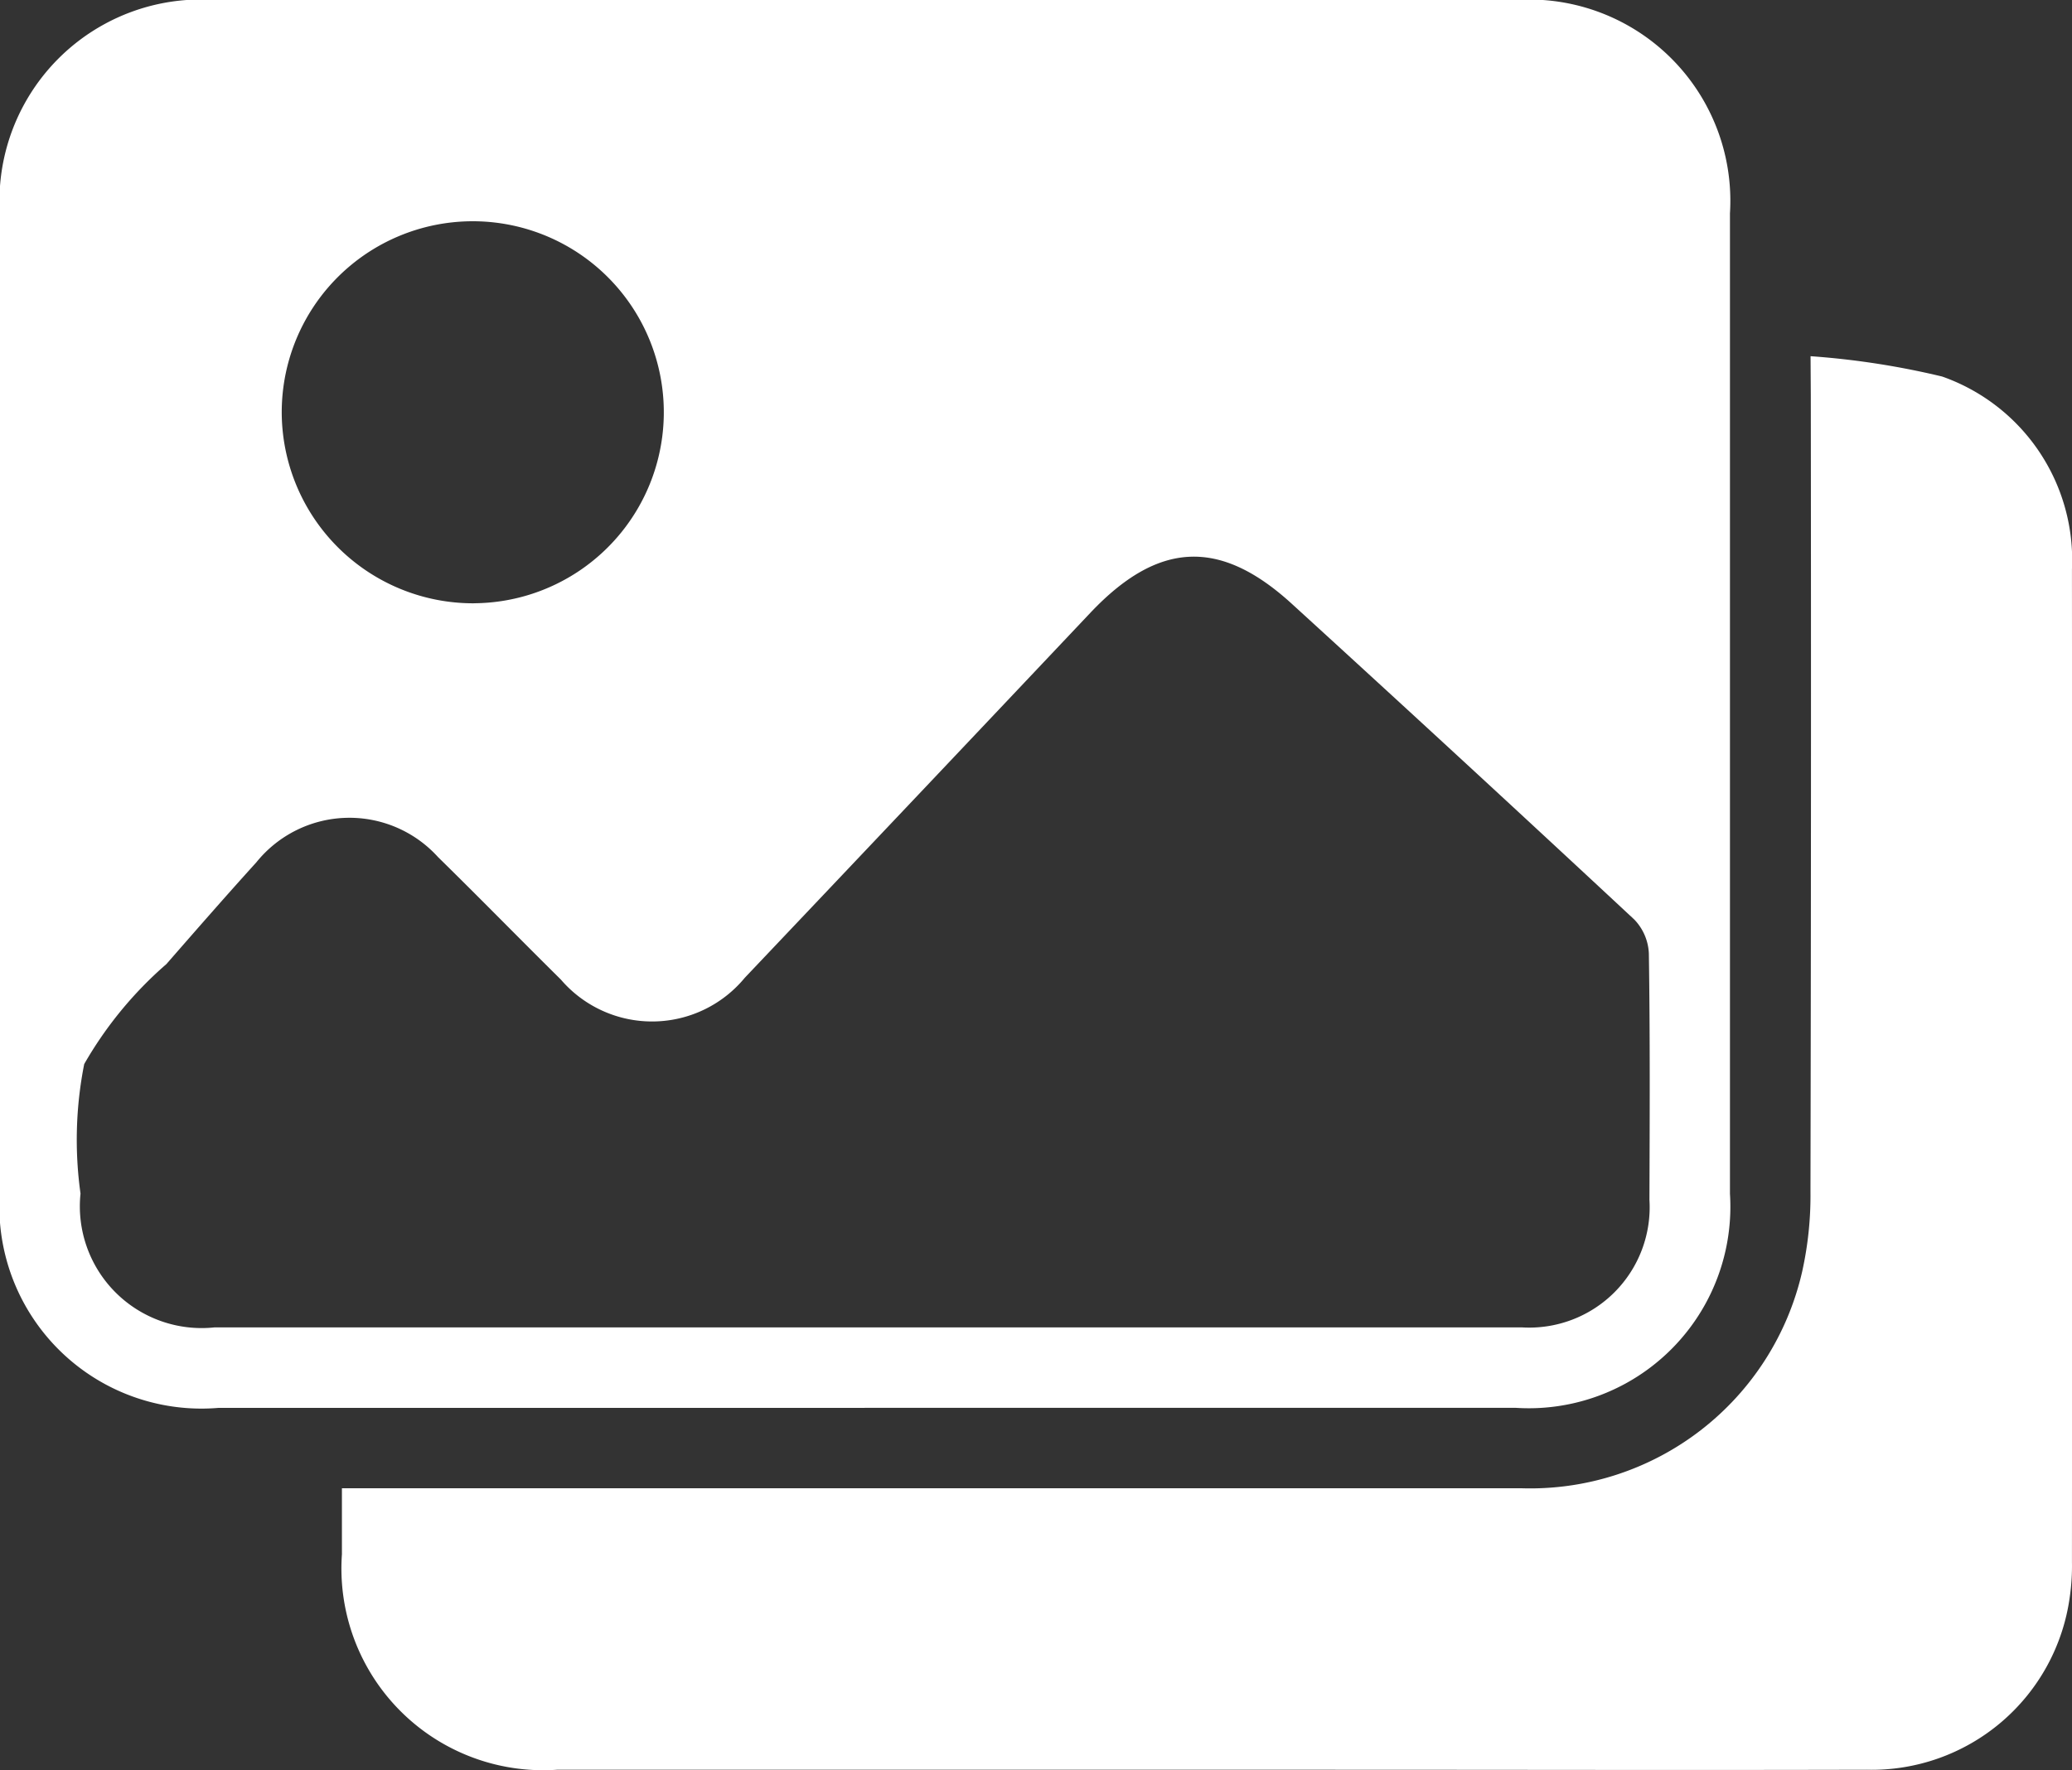
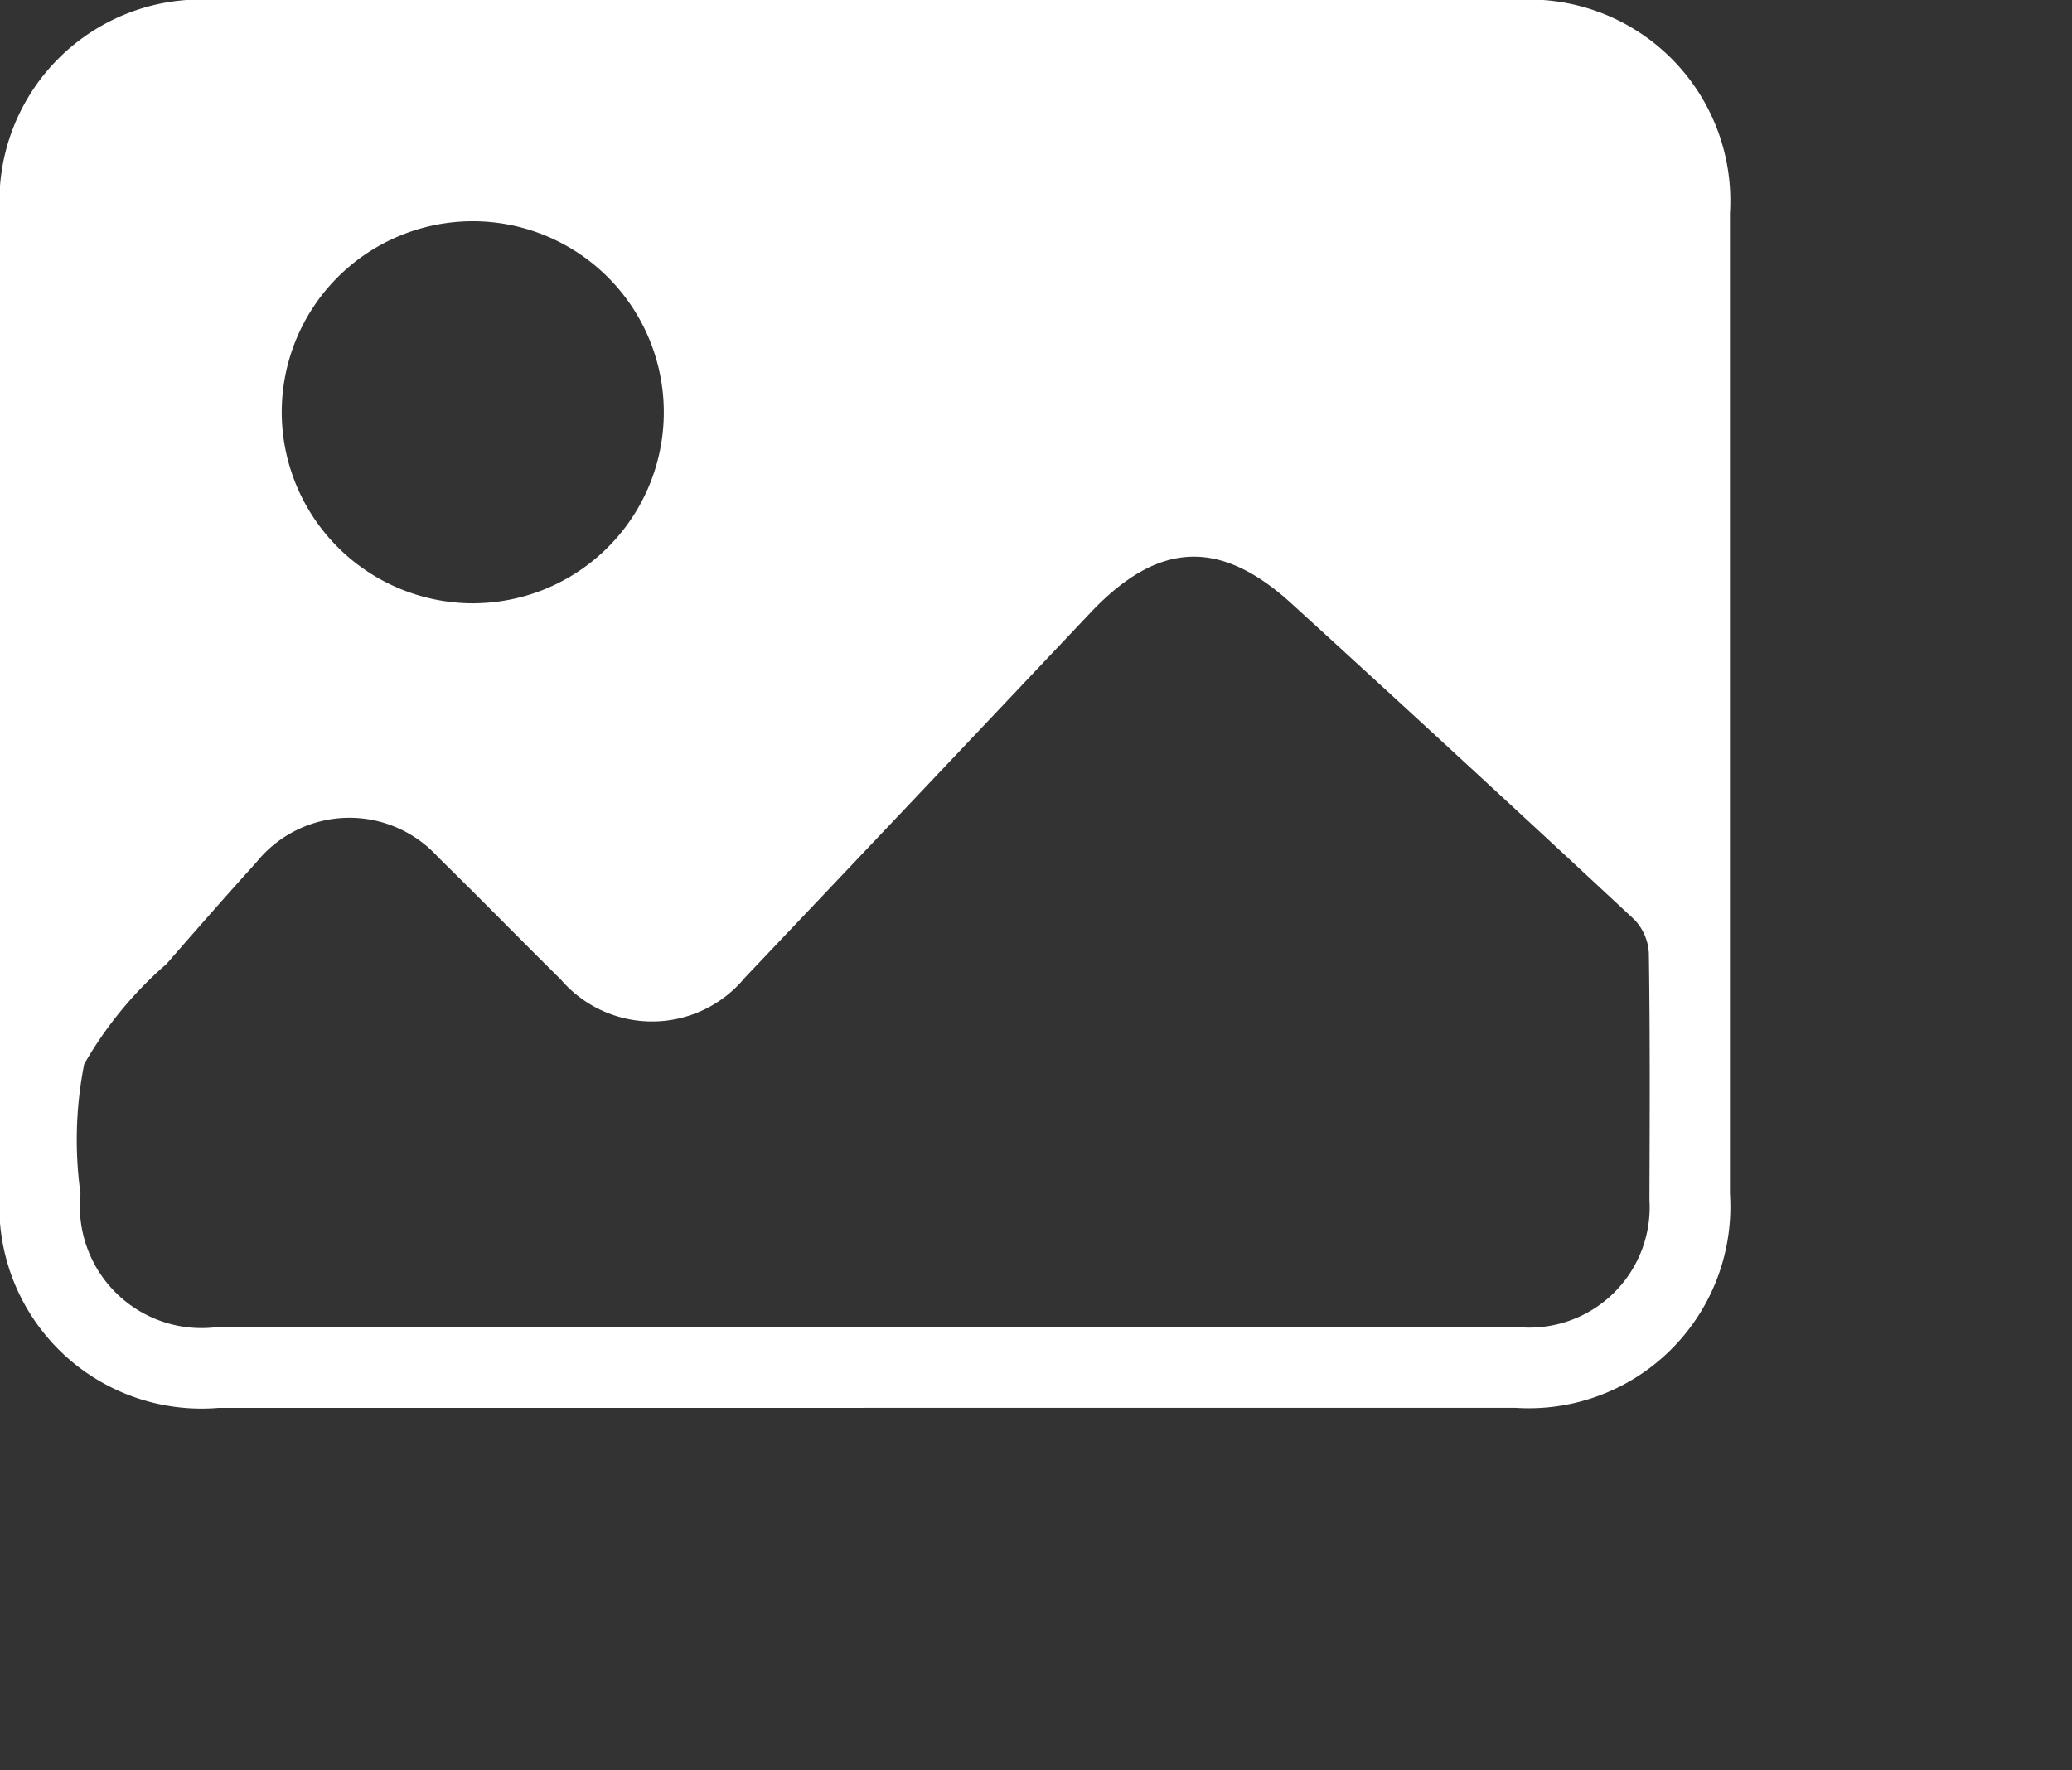
<svg xmlns="http://www.w3.org/2000/svg" width="50" height="42.721" viewBox="0 0 50 42.721">
  <rect x="0" y="0" width="50" height="42.721" fill="#333333" stroke="none" />
  <g id="Groupe_347" data-name="Groupe 347" transform="translate(-125.741 -4252)">
    <path id="Tracé_242" data-name="Tracé 242" d="M20.867,33.98H5.274A4.878,4.878,0,0,1,0,28.739Q0,16.968,0,5.2A4.865,4.865,0,0,1,5.2,0Q20.881,0,36.564,0A4.858,4.858,0,0,1,41.747,5.15q0,11.831,0,23.662a4.864,4.864,0,0,1-5.166,5.167q-7.857,0-15.714,0m-.036-1.942q7.946,0,15.893,0a2.906,2.906,0,0,0,3.08-3.082c.007-1.982.016-3.963-.014-5.945a1.258,1.258,0,0,0-.353-.818q-4.105-3.824-8.25-7.607c-1.744-1.6-3.235-1.528-4.874.205Q22.147,19.2,17.973,23.6a2.9,2.9,0,0,1-4.437.043c-.992-.981-1.967-1.979-2.964-2.956a2.884,2.884,0,0,0-4.386.127c-.733.808-1.451,1.632-2.169,2.454a9.344,9.344,0,0,0-1.984,2.414,9.391,9.391,0,0,0-.089,3.126,2.939,2.939,0,0,0,3.237,3.229q7.825,0,15.651,0m-9.4-17.477A4.61,4.61,0,1,0,6.8,10.01a4.621,4.621,0,0,0,4.638,4.551" transform="translate(125.74 4252)" fill="#fff" />
-     <path id="Tracé_243" data-name="Tracé 243" d="M74.2,40.378a19.416,19.416,0,0,1,3.176.491,4.694,4.694,0,0,1,3.132,4.652q.008,11.981,0,23.961a5.209,5.209,0,0,1-.053.845,4.824,4.824,0,0,1-4.9,4.168c-4.327.011-8.654,0-12.982,0q-9.312,0-18.623,0a4.869,4.869,0,0,1-5.19-5.2c0-.5,0-1.007,0-1.594H39.5q13.861,0,27.722,0a6.732,6.732,0,0,0,6.776-5.231,8.45,8.45,0,0,0,.2-1.921q.02-9.615.008-19.23Z" transform="translate(95.232 4220.219)" fill="#fff" />
  </g>
</svg>